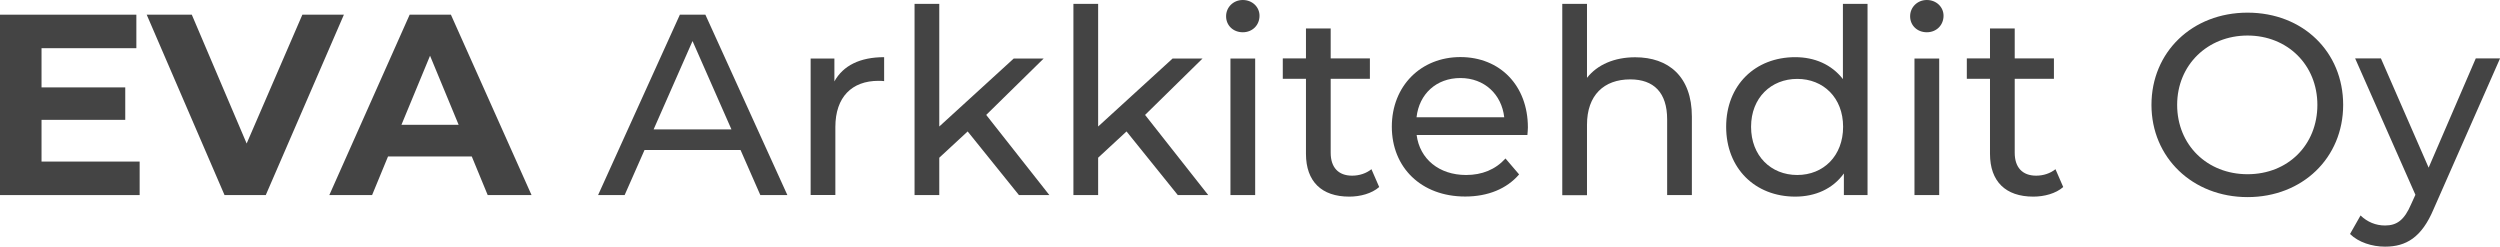
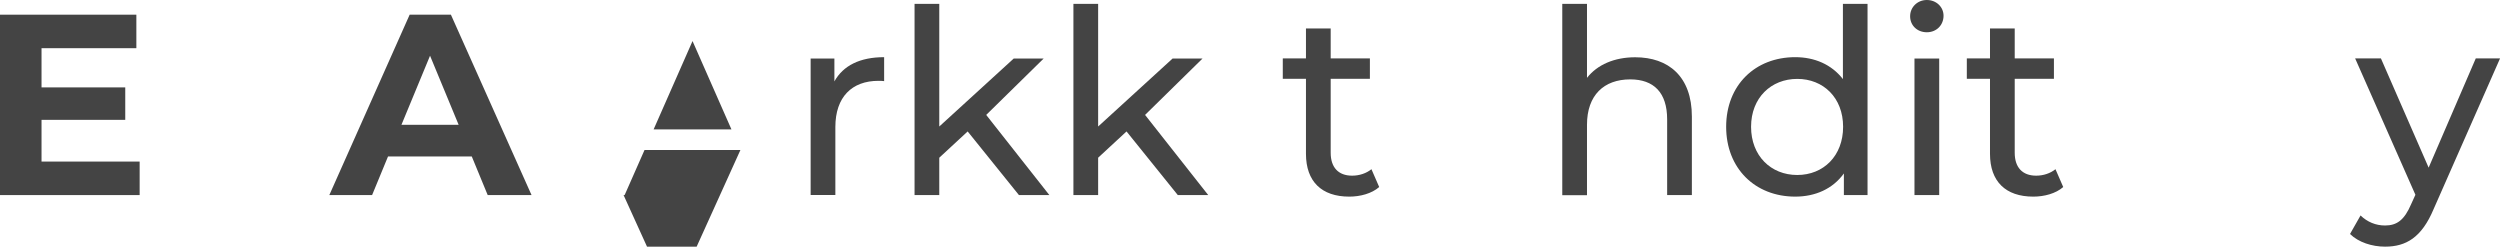
<svg xmlns="http://www.w3.org/2000/svg" id="Layer_2" data-name="Layer 2" viewBox="0 0 258.87 25.54">
  <defs>
    <style>
      .cls-1 {
        fill: #444;
        stroke-width: 0px;
      }
    </style>
  </defs>
  <g id="Layer_1-2" data-name="Layer 1">
    <g>
      <path class="cls-1" d="m14.46,16.73v3.47H0V1.52h14.12v3.47H4.3v4.06h8.67v3.36H4.3v4.32h10.17Z" />
-       <path class="cls-1" d="m35.61,1.52l-8.09,18.68h-4.27L15.19,1.52h4.67l5.68,13.34L31.31,1.52h4.3Z" />
      <path class="cls-1" d="m48.85,16.2h-8.67l-1.65,4h-4.43L42.42,1.52h4.27l8.35,18.68h-4.54l-1.65-4Zm-1.36-3.28l-2.96-7.15-2.96,7.15h5.92Z" />
-       <path class="cls-1" d="m76.67,15.53h-9.93l-2.06,4.67h-2.75L70.4,1.52h2.64l8.49,18.68h-2.8l-2.05-4.67Zm-.93-2.13l-4.03-9.15-4.03,9.15h8.06Z" />
+       <path class="cls-1" d="m76.67,15.53h-9.93l-2.06,4.67h-2.75h2.64l8.49,18.68h-2.8l-2.05-4.67Zm-.93-2.13l-4.03-9.15-4.03,9.15h8.06Z" />
      <path class="cls-1" d="m91.55,5.92v2.48c-.21-.03-.4-.03-.59-.03-2.75,0-4.46,1.68-4.46,4.78v7.04h-2.56V6.06h2.46v2.37c.91-1.65,2.67-2.51,5.15-2.51Z" />
      <path class="cls-1" d="m100.2,13.61l-2.94,2.72v3.87h-2.56V.4h2.56v12.7l7.71-7.04h3.1l-5.95,5.84,6.54,8.3h-3.15l-5.31-6.59Z" />
      <path class="cls-1" d="m116.65,13.61l-2.94,2.72v3.87h-2.56V.4h2.56v12.7l7.71-7.04h3.1l-5.95,5.84,6.54,8.3h-3.15l-5.31-6.59Z" />
-       <path class="cls-1" d="m126.96,1.68c0-.93.75-1.68,1.73-1.68s1.73.72,1.73,1.63c0,.96-.72,1.71-1.73,1.71s-1.73-.72-1.73-1.65Zm.45,4.38h2.56v14.14h-2.56V6.06Z" />
      <path class="cls-1" d="m142.81,19.37c-.77.67-1.95.99-3.1.99-2.86,0-4.48-1.57-4.48-4.43v-7.77h-2.4v-2.11h2.4v-3.1h2.56v3.1h4.06v2.11h-4.06v7.66c0,1.52.8,2.37,2.22,2.37.75,0,1.47-.24,2-.67l.8,1.84Z" />
-       <path class="cls-1" d="m158.16,13.98h-11.47c.32,2.48,2.32,4.14,5.12,4.14,1.65,0,3.04-.56,4.08-1.71l1.41,1.65c-1.28,1.49-3.23,2.29-5.58,2.29-4.56,0-7.6-3.01-7.6-7.23s3.01-7.21,7.1-7.21,6.99,2.94,6.99,7.29c0,.21-.03.53-.05.77Zm-11.47-1.84h9.07c-.27-2.37-2.05-4.06-4.54-4.06s-4.27,1.65-4.54,4.06Z" />
      <path class="cls-1" d="m175.19,12.06v8.14h-2.56v-7.84c0-2.78-1.39-4.14-3.82-4.14-2.72,0-4.48,1.63-4.48,4.7v7.29h-2.56V.4h2.56v7.66c1.07-1.36,2.83-2.13,4.99-2.13,3.44,0,5.87,1.98,5.87,6.14Z" />
      <path class="cls-1" d="m193.38.4v19.8h-2.45v-2.24c-1.15,1.6-2.96,2.4-5.04,2.4-4.14,0-7.15-2.91-7.15-7.23s3.01-7.21,7.15-7.21c2,0,3.76.75,4.94,2.27V.4h2.56Zm-2.53,12.73c0-3.02-2.05-4.96-4.75-4.96s-4.78,1.95-4.78,4.96,2.06,4.99,4.78,4.99,4.75-1.98,4.75-4.99Z" />
      <path class="cls-1" d="m197.79,1.68c0-.93.75-1.68,1.73-1.68s1.73.72,1.73,1.63c0,.96-.72,1.71-1.73,1.71s-1.73-.72-1.73-1.65Zm.45,4.38h2.56v14.14h-2.56V6.06Z" />
      <path class="cls-1" d="m213.64,19.37c-.77.67-1.95.99-3.1.99-2.86,0-4.48-1.57-4.48-4.43v-7.77h-2.4v-2.11h2.4v-3.1h2.56v3.1h4.06v2.11h-4.06v7.66c0,1.52.8,2.37,2.22,2.37.75,0,1.47-.24,2-.67l.8,1.84Z" />
-       <path class="cls-1" d="m222.78,10.86c0-5.47,4.22-9.55,9.95-9.55s9.9,4.06,9.9,9.55-4.22,9.55-9.9,9.55-9.95-4.08-9.95-9.55Zm17.18,0c0-4.14-3.1-7.18-7.23-7.18s-7.29,3.04-7.29,7.18,3.1,7.18,7.29,7.18,7.23-3.04,7.23-7.18Z" />
      <path class="cls-1" d="m258.87,6.06l-6.86,15.56c-1.25,2.99-2.88,3.92-5.04,3.92-1.36,0-2.75-.45-3.63-1.31l1.09-1.92c.69.67,1.57,1.04,2.53,1.04,1.23,0,2-.56,2.7-2.19l.45-.99-6.24-14.12h2.67l4.94,11.31,4.88-11.31h2.51Z" />
    </g>
  </g>
</svg>